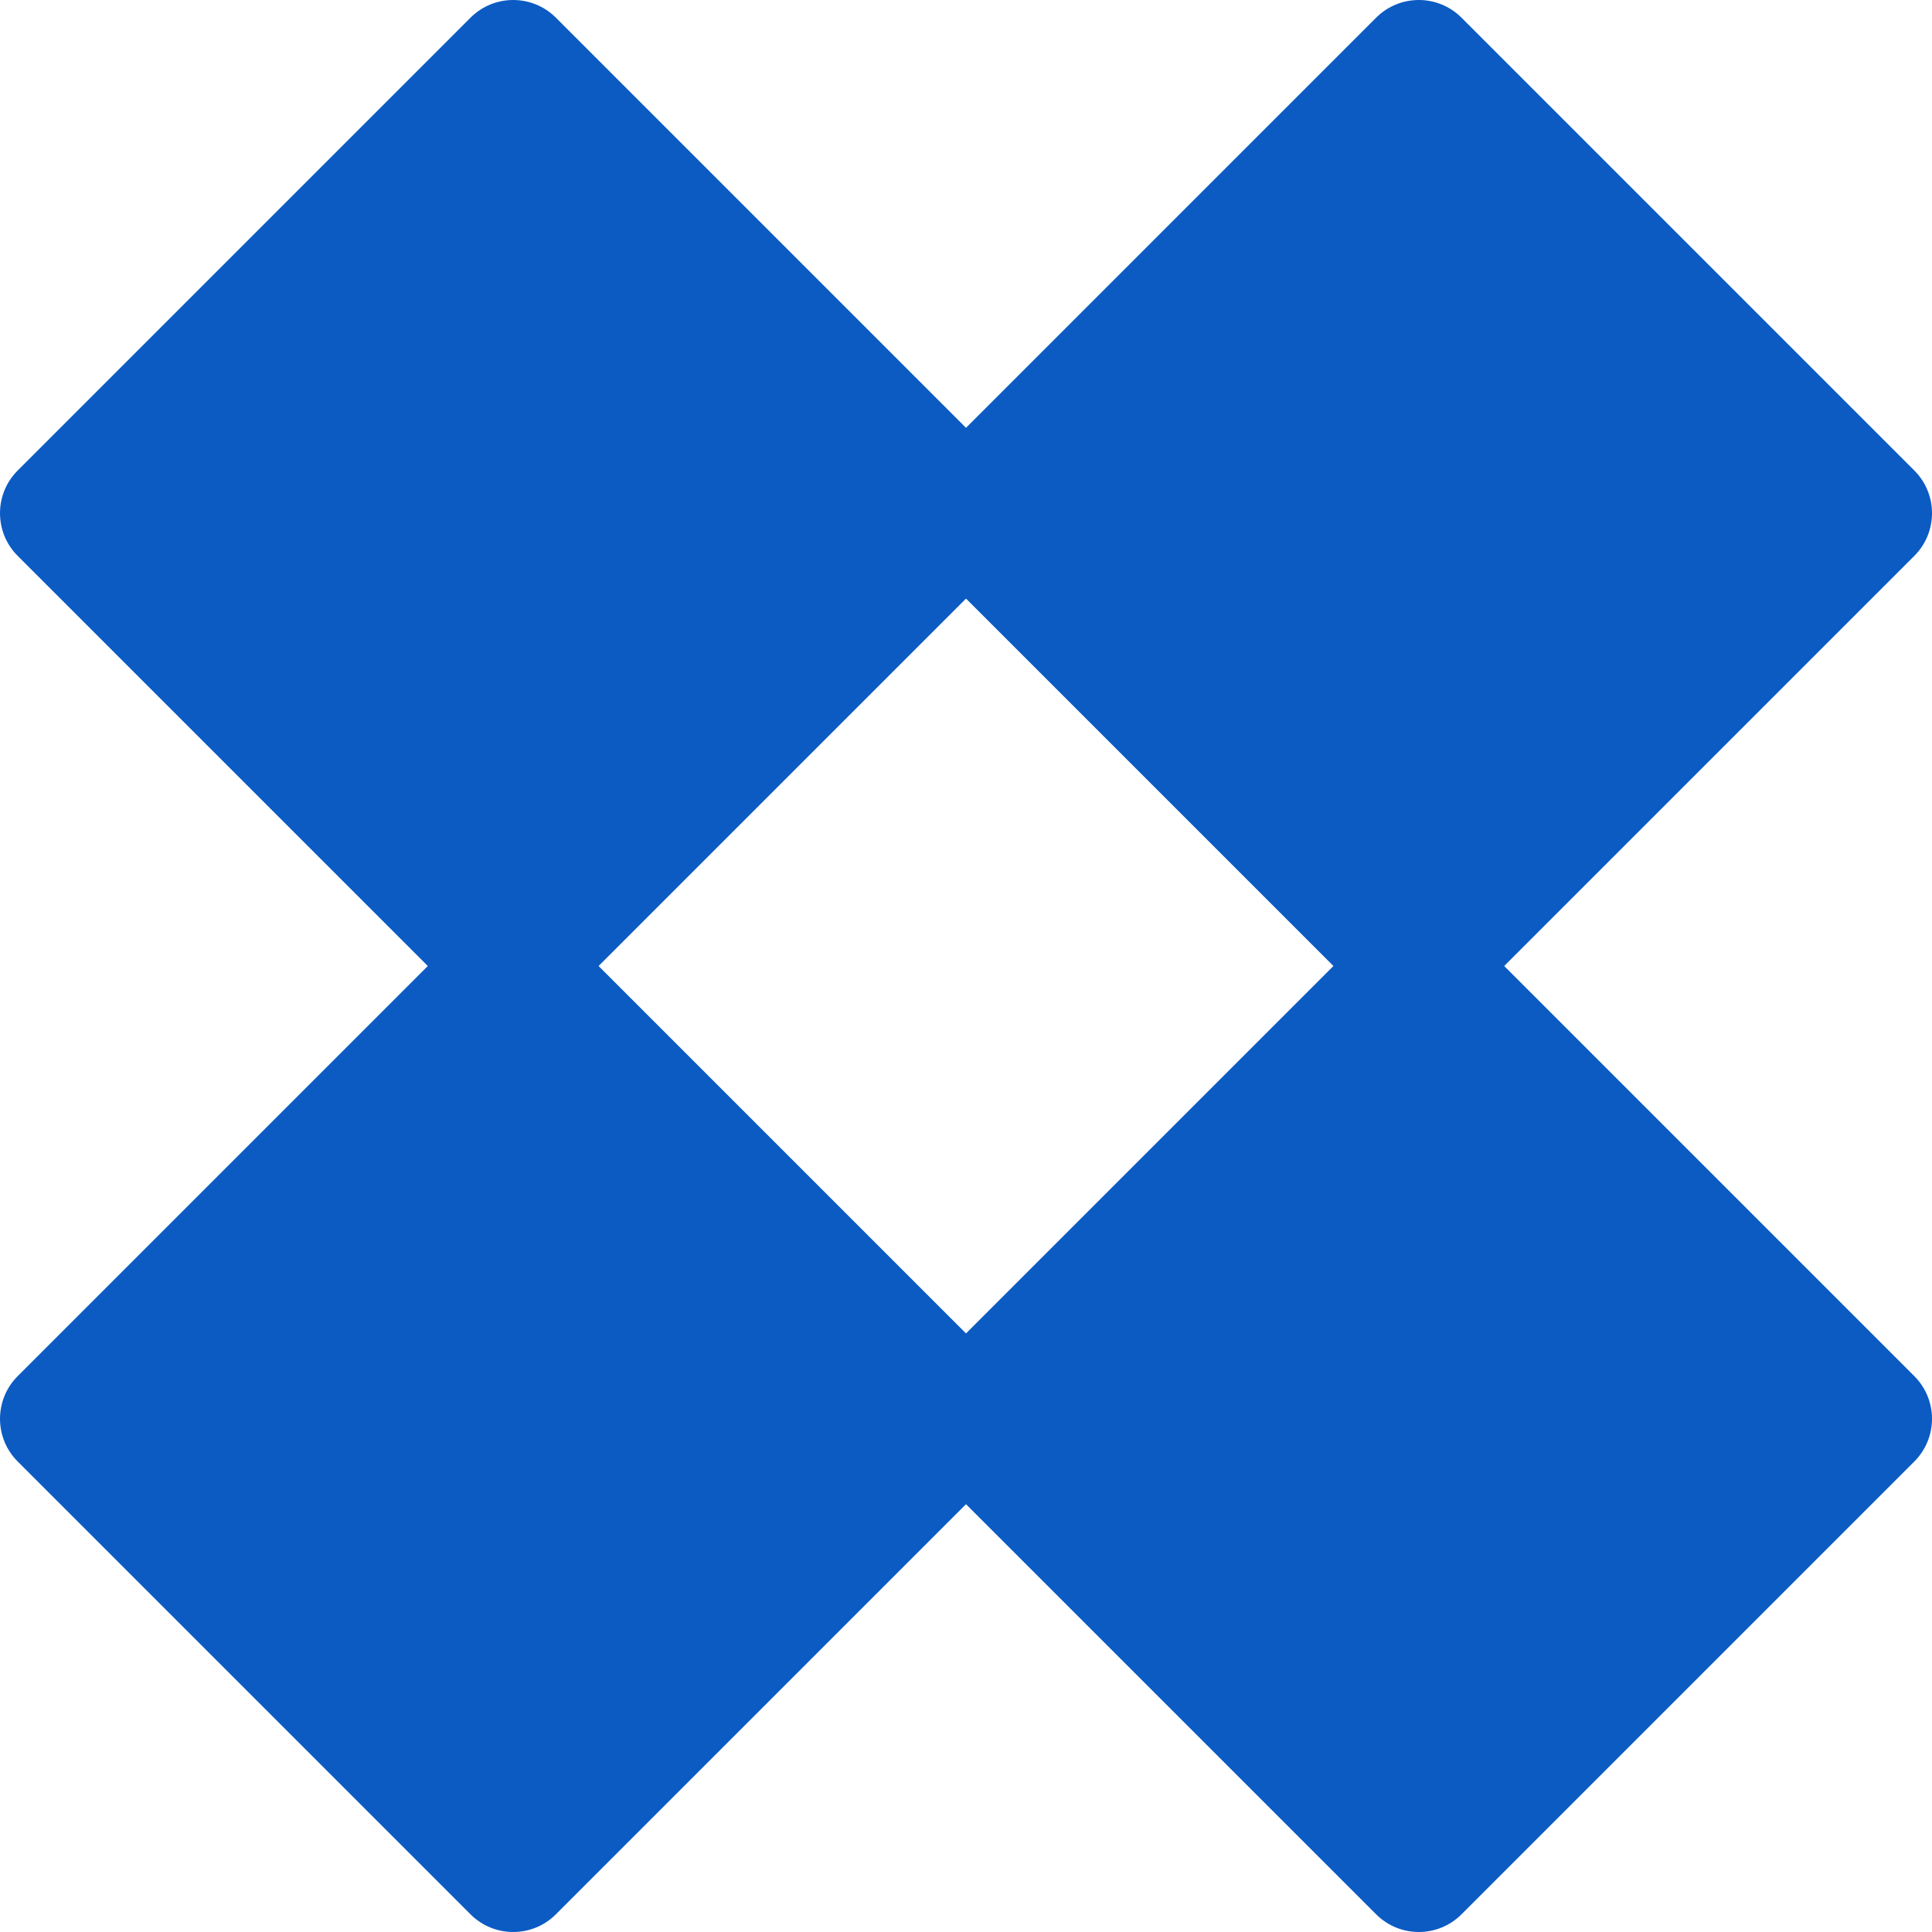
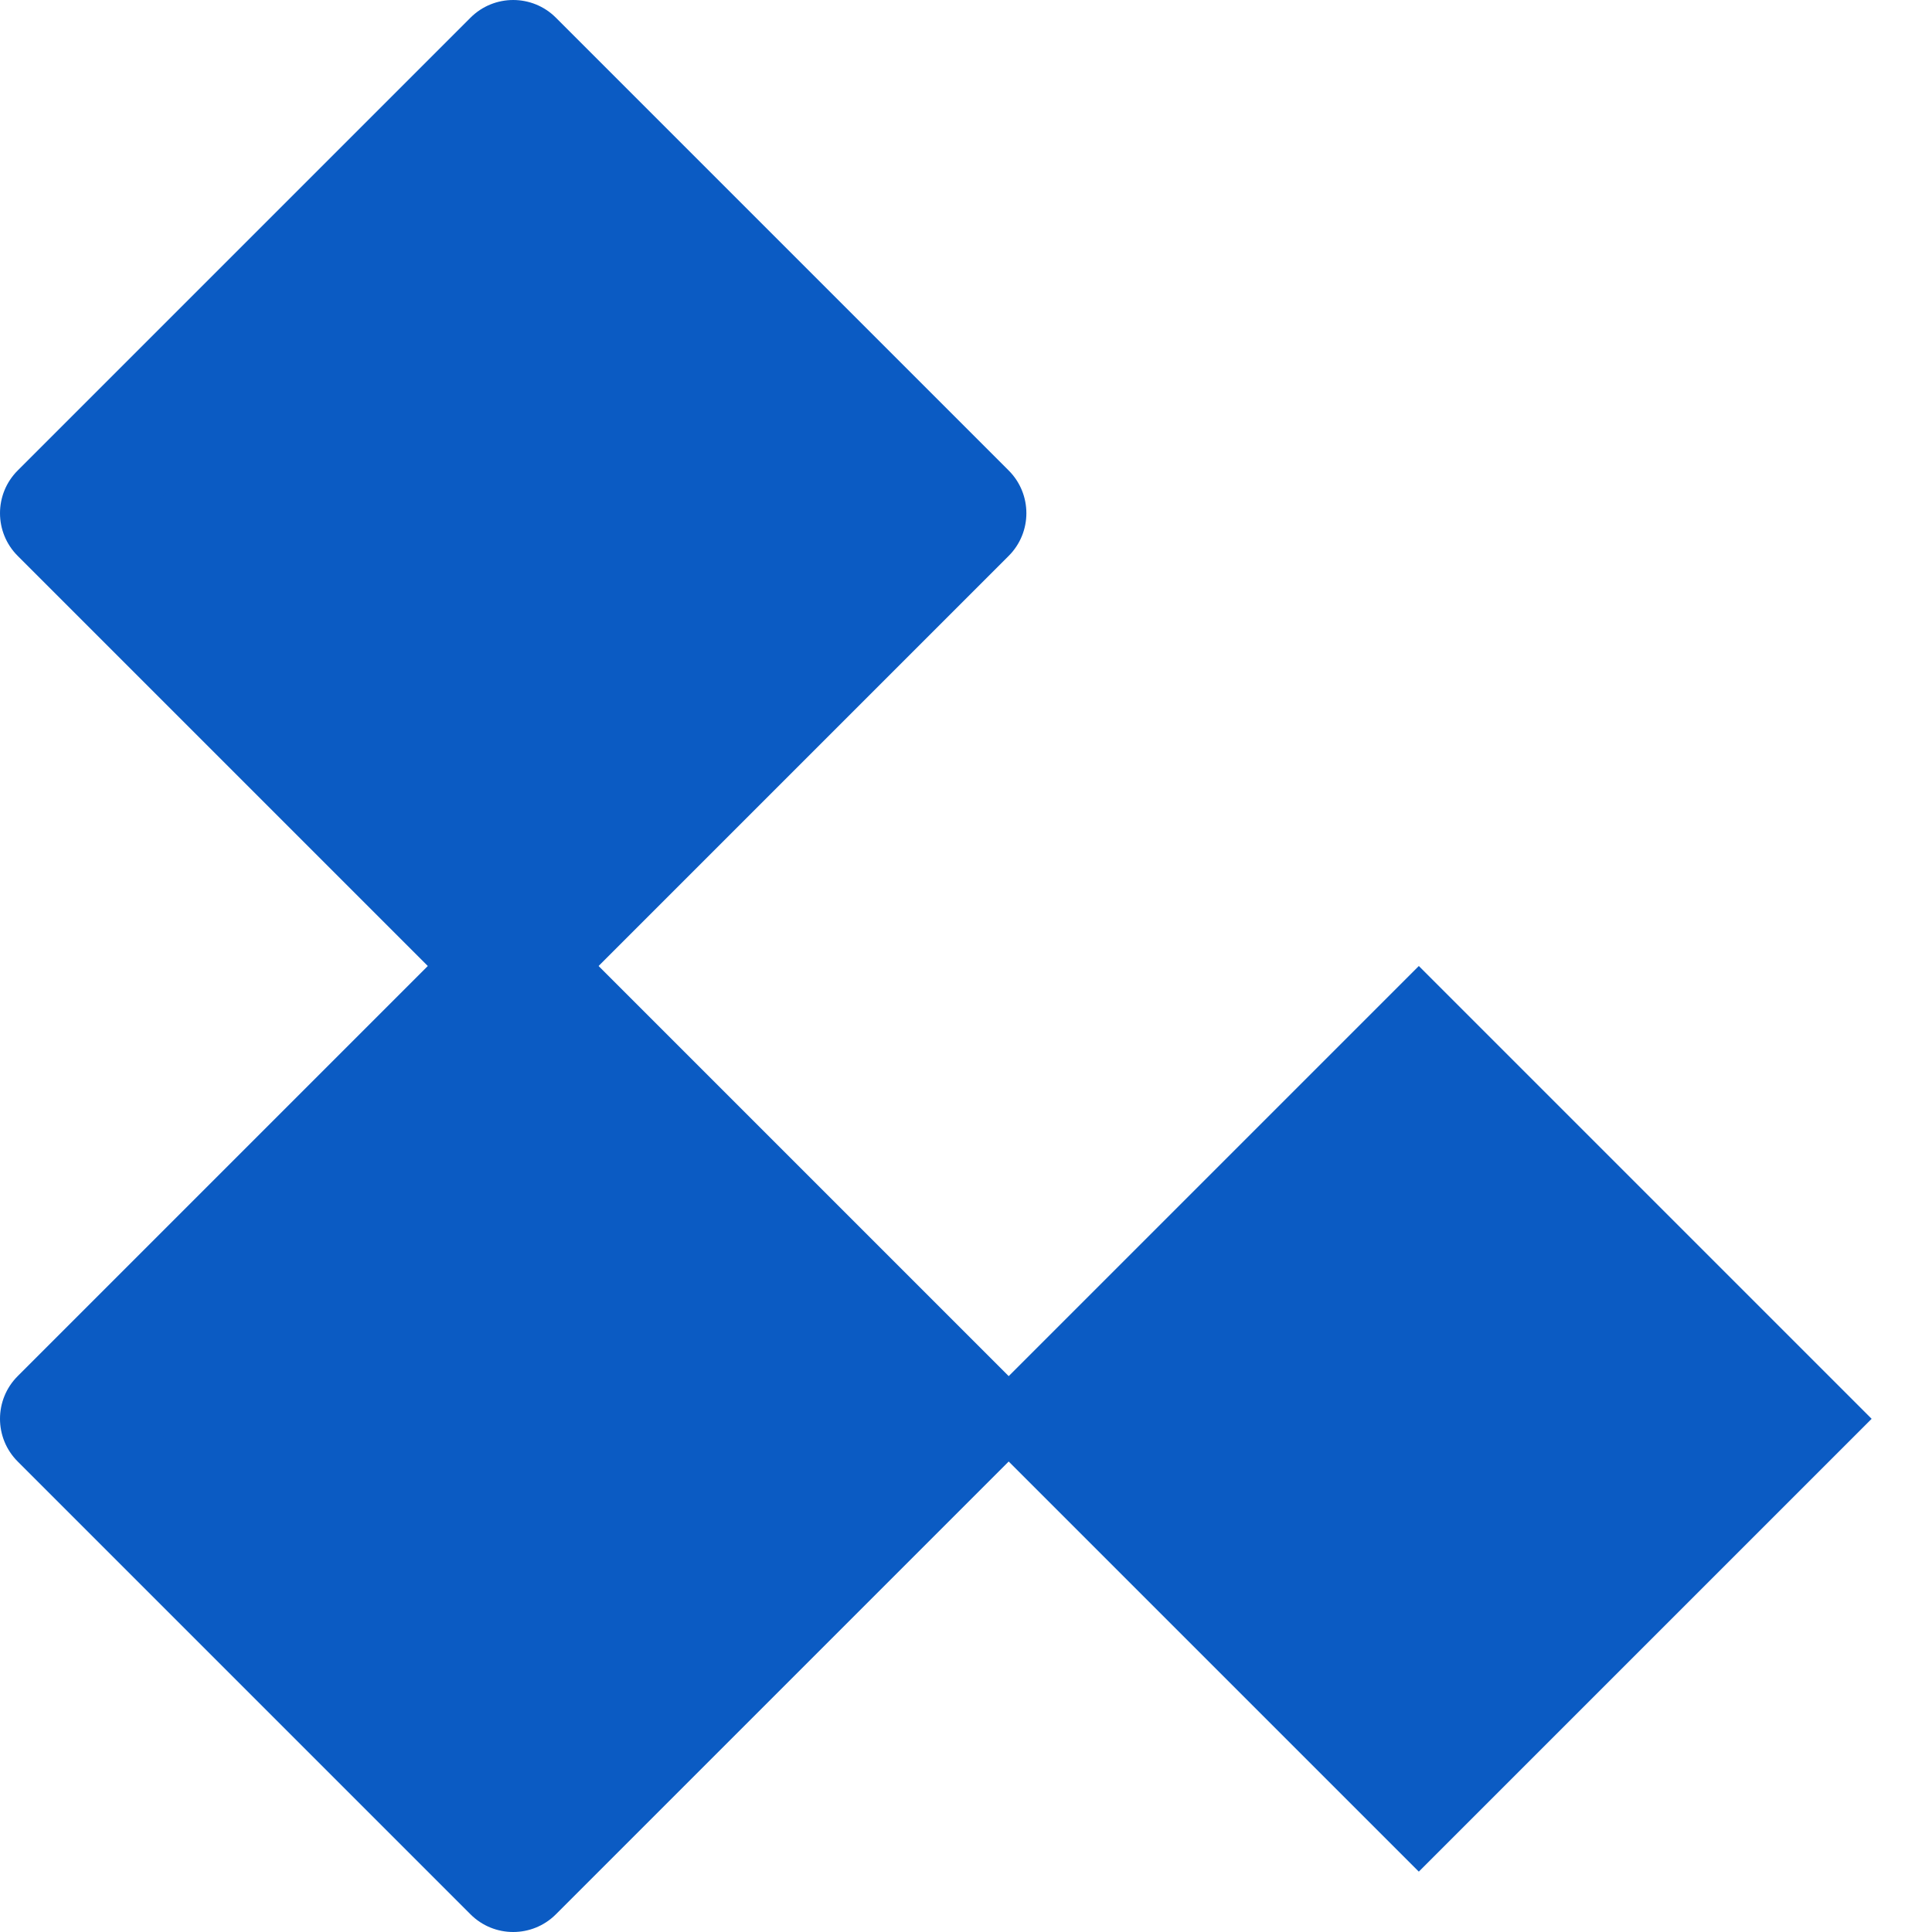
<svg xmlns="http://www.w3.org/2000/svg" width="512" height="512" viewBox="0 0 512 512" fill="none">
-   <path d="M496.001 136L376.001 16L256 136L376.001 256.001L496.001 136Z" fill="#0B5BC3" />
-   <path fill-rule="evenodd" clip-rule="evenodd" d="M364.687 4.686C370.935 -1.562 381.066 -1.562 387.314 4.686L507.315 124.687C513.563 130.935 513.563 141.066 507.315 147.314L387.314 267.314C381.066 273.563 370.935 273.563 364.687 267.314L244.687 147.314C238.438 141.066 238.438 130.935 244.687 124.687L364.687 4.686ZM376.001 38.627L278.628 136L376.001 233.373L473.374 136L376.001 38.627Z" fill="#0B5BC3" />
  <path d="M256 136L136.001 16L16.001 136L136.001 256L256 136Z" fill="#0B5BC3" />
  <path fill-rule="evenodd" clip-rule="evenodd" d="M124.687 4.686C130.936 -1.562 141.066 -1.562 147.315 4.686L267.315 124.686C273.563 130.935 273.563 141.065 267.315 147.314L147.315 267.314C141.066 273.562 130.936 273.562 124.687 267.314L4.687 147.314C-1.561 141.065 -1.561 130.935 4.687 124.686L124.687 4.686ZM136.001 38.627L38.628 136L136.001 233.373L233.374 136L136.001 38.627Z" fill="#0B5BC3" />
  <path d="M496.001 376L376.001 256.001L256 376L376 496L496.001 376Z" fill="#0B5BC3" />
-   <path fill-rule="evenodd" clip-rule="evenodd" d="M364.687 244.686C370.935 238.438 381.066 238.438 387.314 244.686L507.314 364.686C513.563 370.935 513.563 381.065 507.314 387.314L387.314 507.314C381.066 513.562 370.935 513.562 364.687 507.314L244.686 387.314C238.438 381.065 238.438 370.935 244.686 364.686L364.687 244.686ZM376 278.627L278.628 376L376 473.373L473.373 376L376 278.627Z" fill="#0B5BC3" />
  <path d="M256.001 376.001L136.001 256L16 376L136.001 496.001L256.001 376.001Z" fill="#0B5BC3" />
  <path fill-rule="evenodd" clip-rule="evenodd" d="M124.687 244.687C130.935 238.438 141.066 238.438 147.314 244.687L267.315 364.687C273.563 370.935 273.563 381.066 267.315 387.314L147.314 507.314C141.066 513.563 130.935 513.563 124.687 507.314L4.687 387.314C-1.562 381.066 -1.562 370.935 4.687 364.687L124.687 244.687ZM136.001 278.628L38.628 376L136.001 473.373L233.374 376.001L136.001 278.628Z" fill="#0B5BC3" />
</svg>